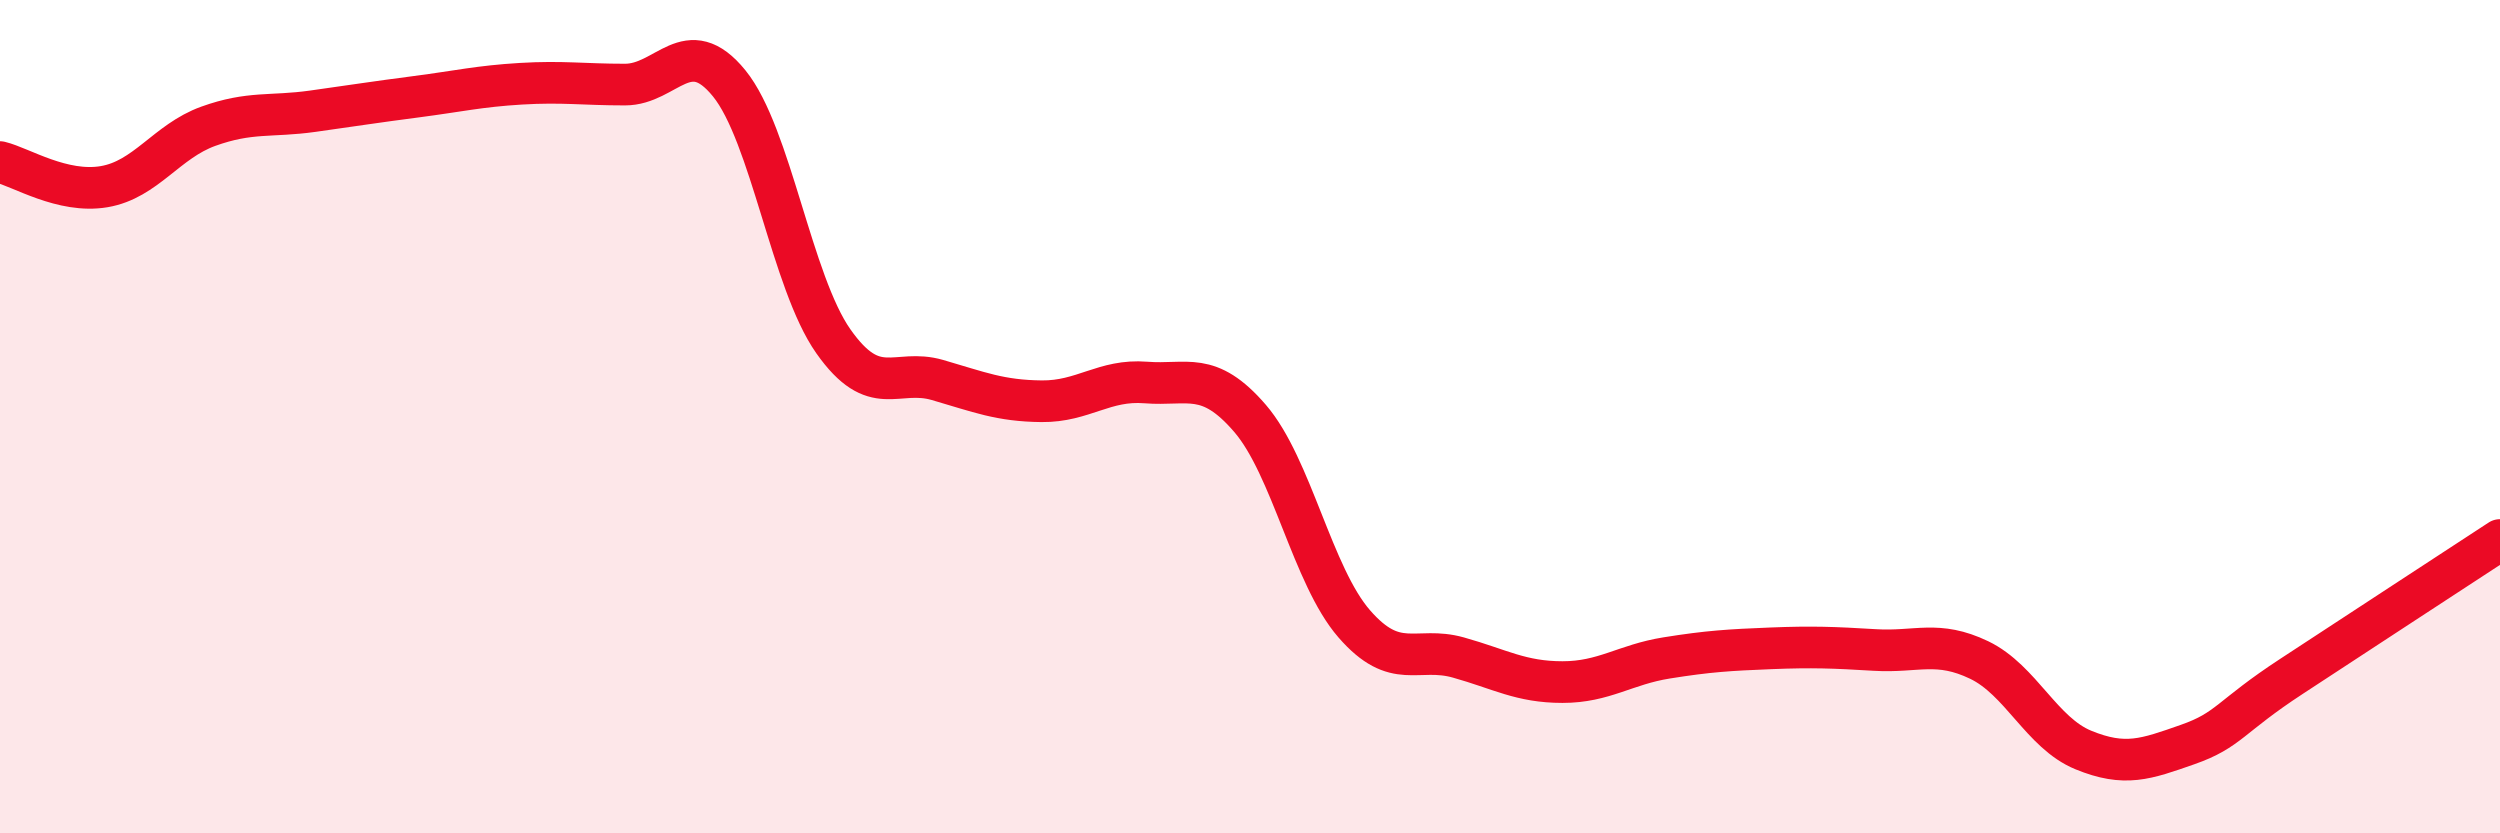
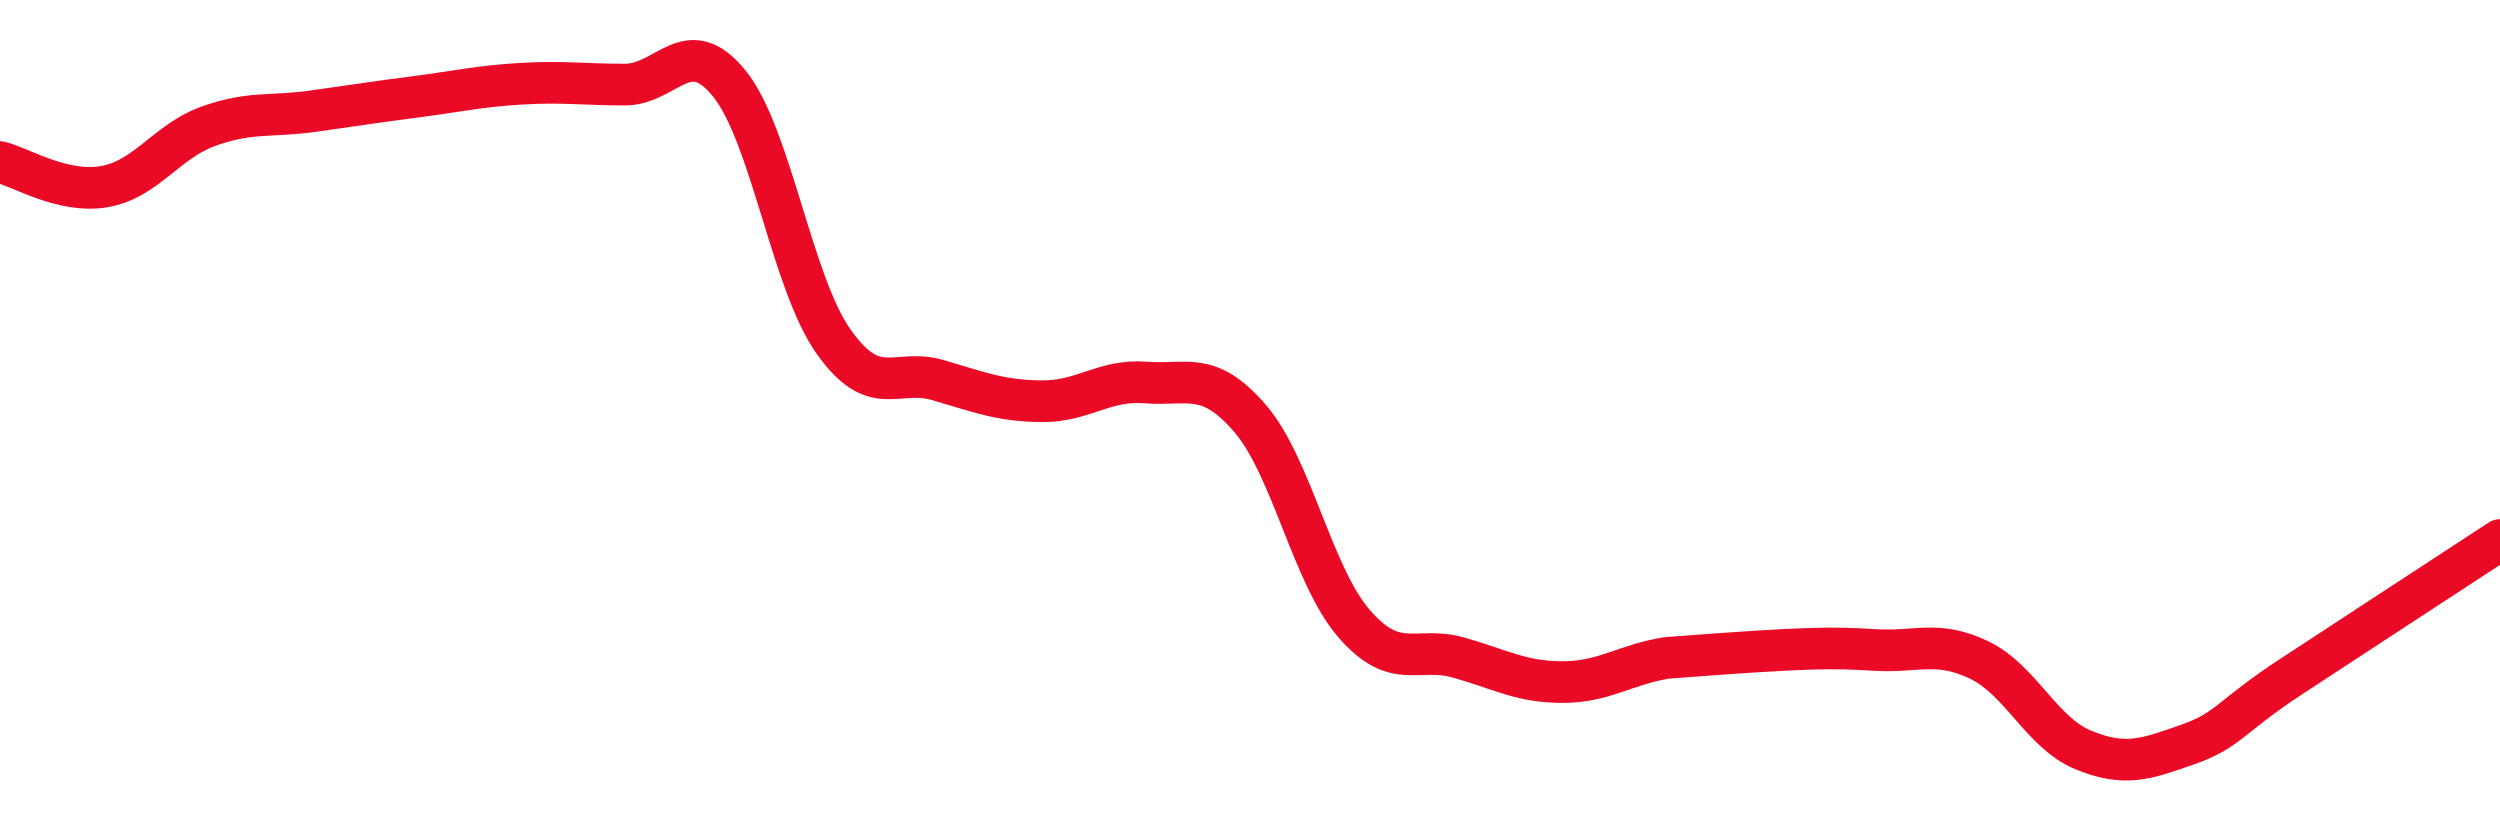
<svg xmlns="http://www.w3.org/2000/svg" width="60" height="20" viewBox="0 0 60 20">
-   <path d="M 0,3.89 C 0.5,4.01 1.5,4.65 2.5,4.48 C 3.5,4.31 4,3.39 5,3.03 C 6,2.67 6.5,2.81 7.5,2.67 C 8.5,2.53 9,2.45 10,2.32 C 11,2.19 11.5,2.07 12.5,2.01 C 13.5,1.95 14,2.03 15,2.03 C 16,2.03 16.5,0.77 17.5,2 C 18.5,3.23 19,6.77 20,8.19 C 21,9.61 21.5,8.83 22.5,9.12 C 23.5,9.41 24,9.62 25,9.63 C 26,9.64 26.5,9.1 27.5,9.18 C 28.5,9.26 29,8.88 30,10.04 C 31,11.2 31.5,13.82 32.5,14.97 C 33.5,16.12 34,15.5 35,15.78 C 36,16.06 36.5,16.37 37.5,16.37 C 38.5,16.37 39,15.95 40,15.79 C 41,15.63 41.5,15.6 42.5,15.56 C 43.5,15.52 44,15.54 45,15.6 C 46,15.66 46.5,15.36 47.5,15.84 C 48.5,16.32 49,17.59 50,18 C 51,18.41 51.5,18.22 52.5,17.87 C 53.5,17.52 53.5,17.21 55,16.23 C 56.5,15.25 59,13.61 60,12.96L60 20L0 20Z" fill="#EB0A25" opacity="0.1" stroke-linecap="round" stroke-linejoin="round" />
-   <path d="M 0,3.89 C 0.5,4.01 1.5,4.65 2.5,4.48 C 3.5,4.31 4,3.39 5,3.03 C 6,2.67 6.5,2.81 7.5,2.67 C 8.5,2.53 9,2.45 10,2.32 C 11,2.19 11.5,2.07 12.5,2.01 C 13.5,1.95 14,2.03 15,2.03 C 16,2.03 16.5,0.77 17.5,2 C 18.5,3.23 19,6.77 20,8.19 C 21,9.61 21.5,8.83 22.5,9.12 C 23.5,9.41 24,9.62 25,9.63 C 26,9.64 26.5,9.1 27.5,9.18 C 28.5,9.26 29,8.88 30,10.04 C 31,11.2 31.5,13.82 32.5,14.97 C 33.5,16.12 34,15.5 35,15.78 C 36,16.06 36.5,16.37 37.5,16.37 C 38.5,16.37 39,15.95 40,15.79 C 41,15.63 41.5,15.6 42.5,15.56 C 43.5,15.52 44,15.54 45,15.6 C 46,15.66 46.5,15.36 47.5,15.84 C 48.5,16.32 49,17.59 50,18 C 51,18.41 51.5,18.22 52.5,17.87 C 53.5,17.52 53.5,17.21 55,16.23 C 56.5,15.25 59,13.61 60,12.96" stroke="#EB0A25" stroke-width="1" fill="none" stroke-linecap="round" stroke-linejoin="round" />
+   <path d="M 0,3.89 C 0.5,4.01 1.5,4.65 2.5,4.48 C 3.5,4.31 4,3.39 5,3.03 C 6,2.67 6.5,2.81 7.5,2.67 C 8.5,2.53 9,2.45 10,2.32 C 11,2.19 11.5,2.07 12.5,2.01 C 13.5,1.95 14,2.03 15,2.03 C 16,2.03 16.5,0.77 17.5,2 C 18.5,3.23 19,6.77 20,8.19 C 21,9.61 21.5,8.83 22.5,9.12 C 23.5,9.41 24,9.62 25,9.63 C 26,9.64 26.5,9.1 27.5,9.18 C 28.5,9.26 29,8.88 30,10.04 C 31,11.2 31.5,13.82 32.5,14.97 C 33.5,16.12 34,15.5 35,15.78 C 36,16.06 36.5,16.37 37.5,16.37 C 38.5,16.37 39,15.95 40,15.79 C 43.5,15.52 44,15.54 45,15.6 C 46,15.66 46.5,15.36 47.5,15.84 C 48.5,16.32 49,17.59 50,18 C 51,18.41 51.5,18.22 52.5,17.87 C 53.5,17.52 53.5,17.21 55,16.23 C 56.5,15.25 59,13.61 60,12.96" stroke="#EB0A25" stroke-width="1" fill="none" stroke-linecap="round" stroke-linejoin="round" />
</svg>